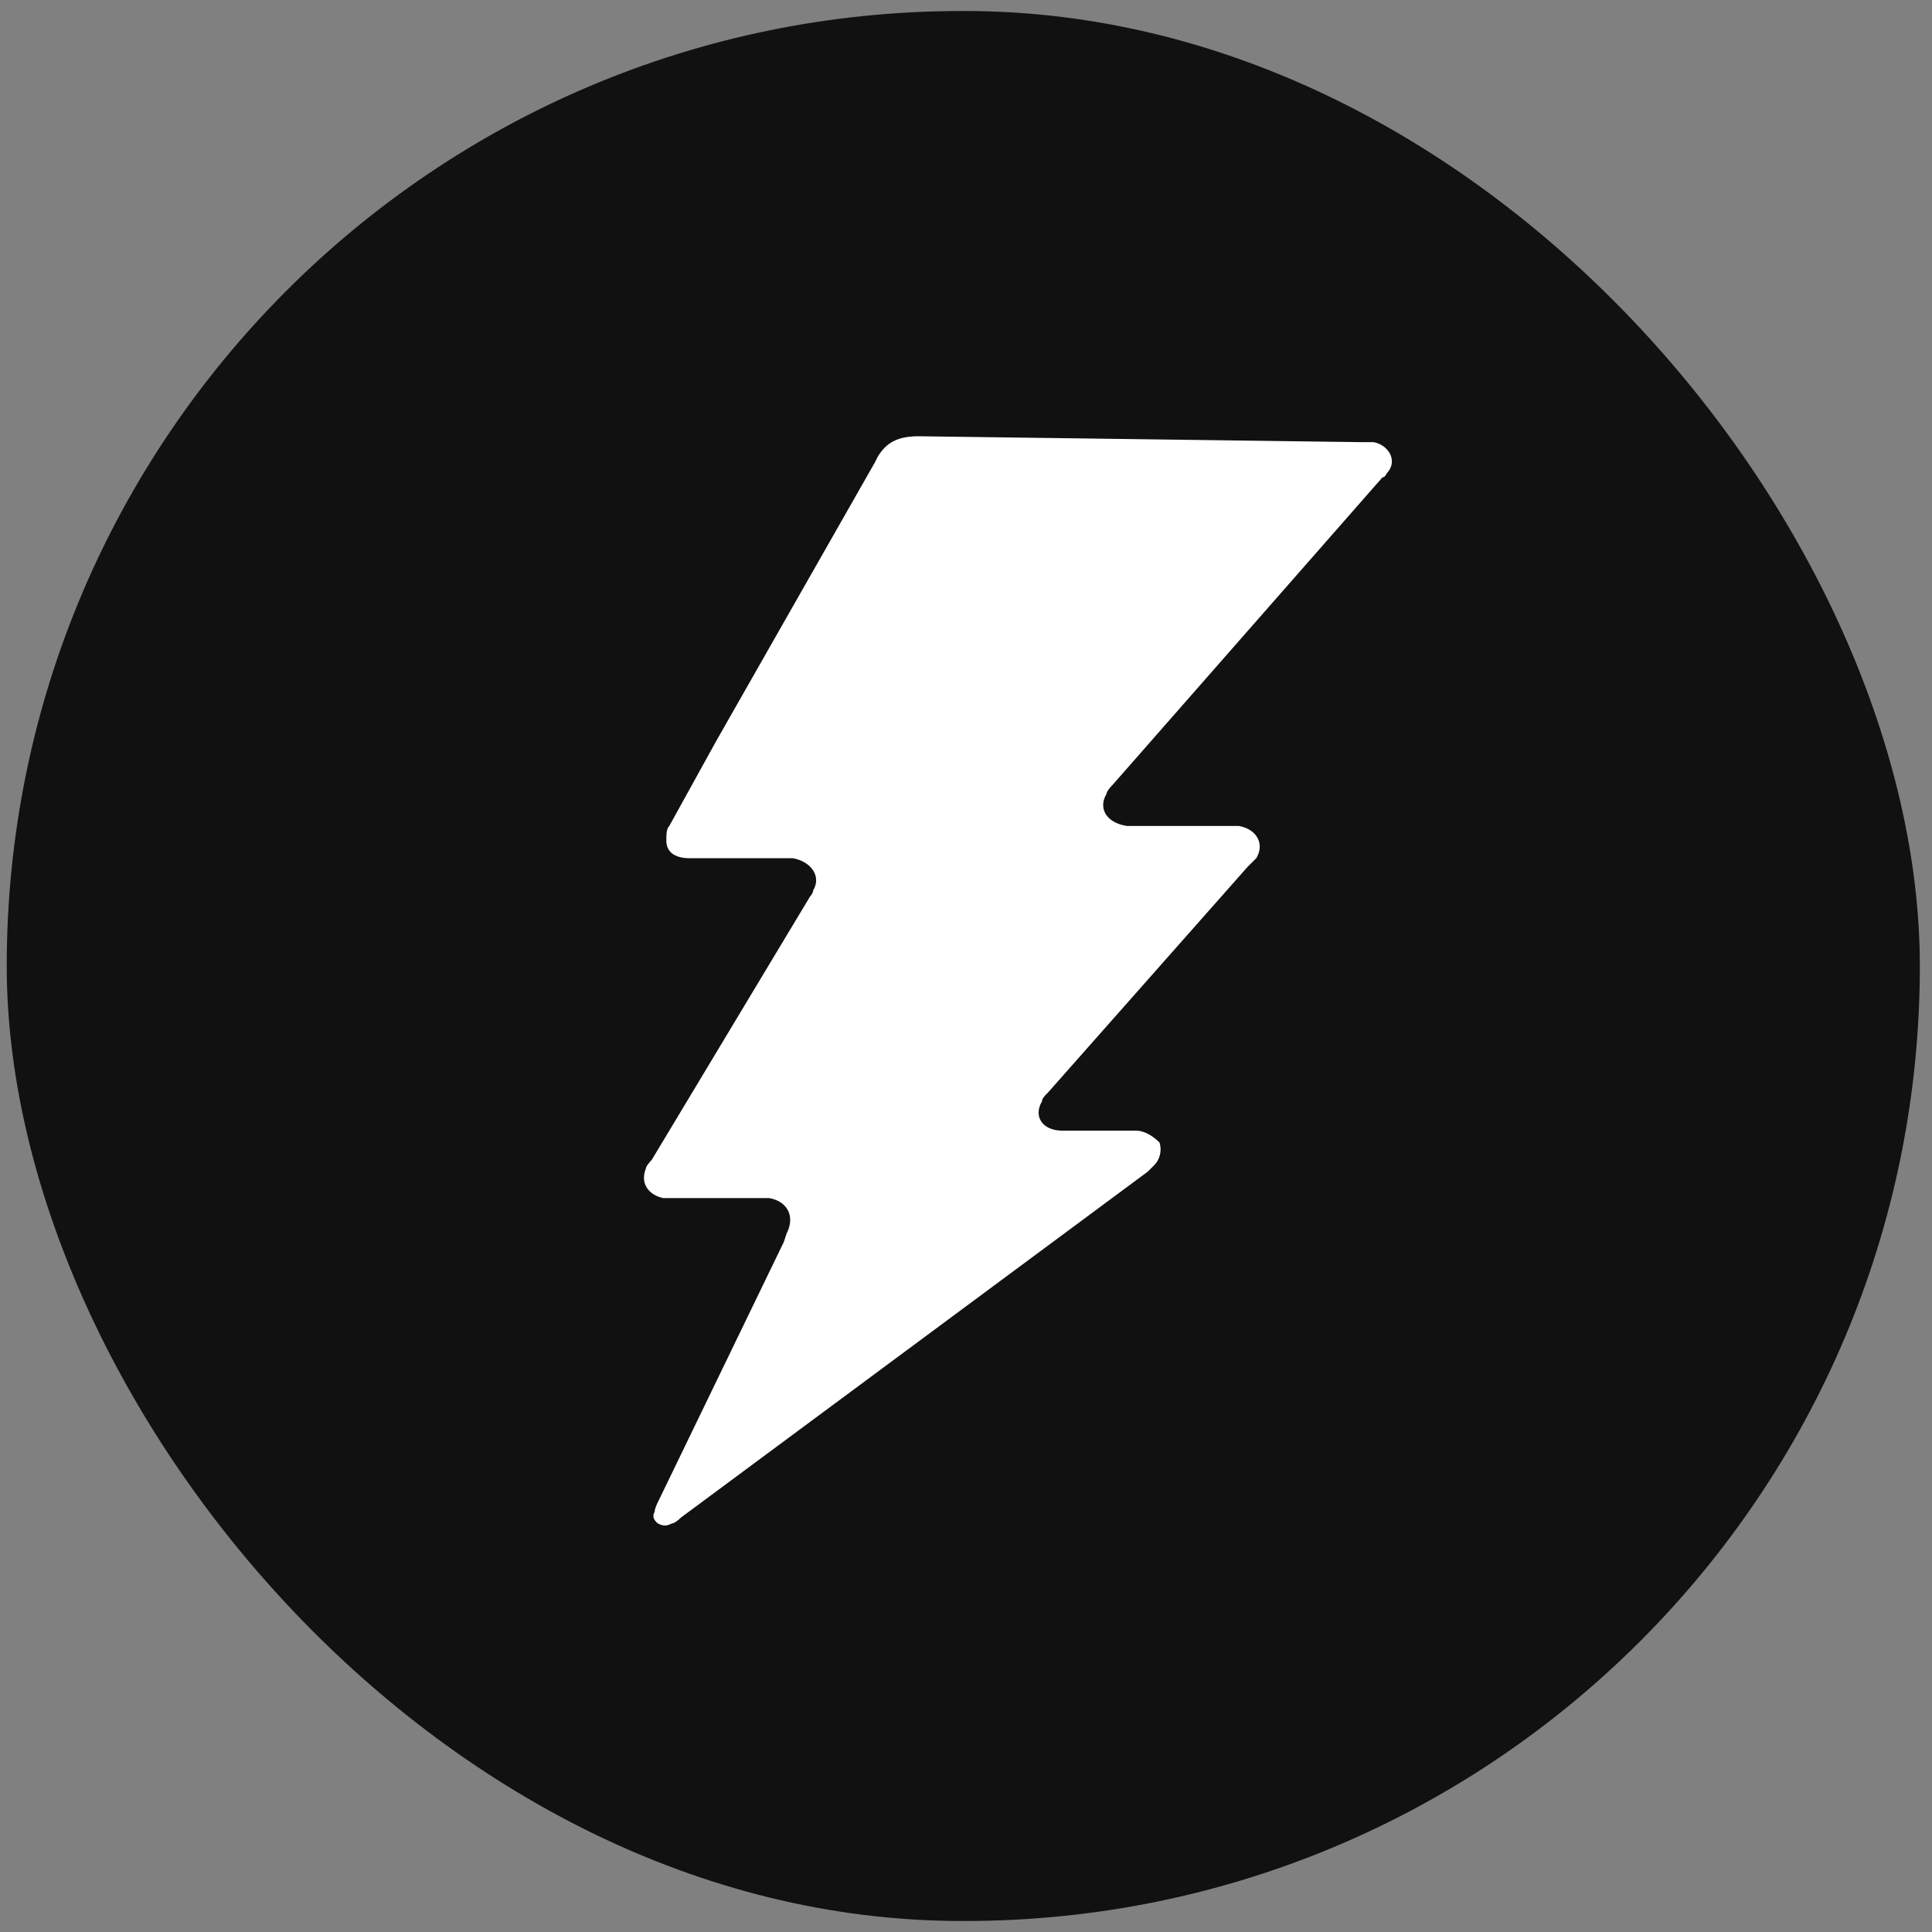
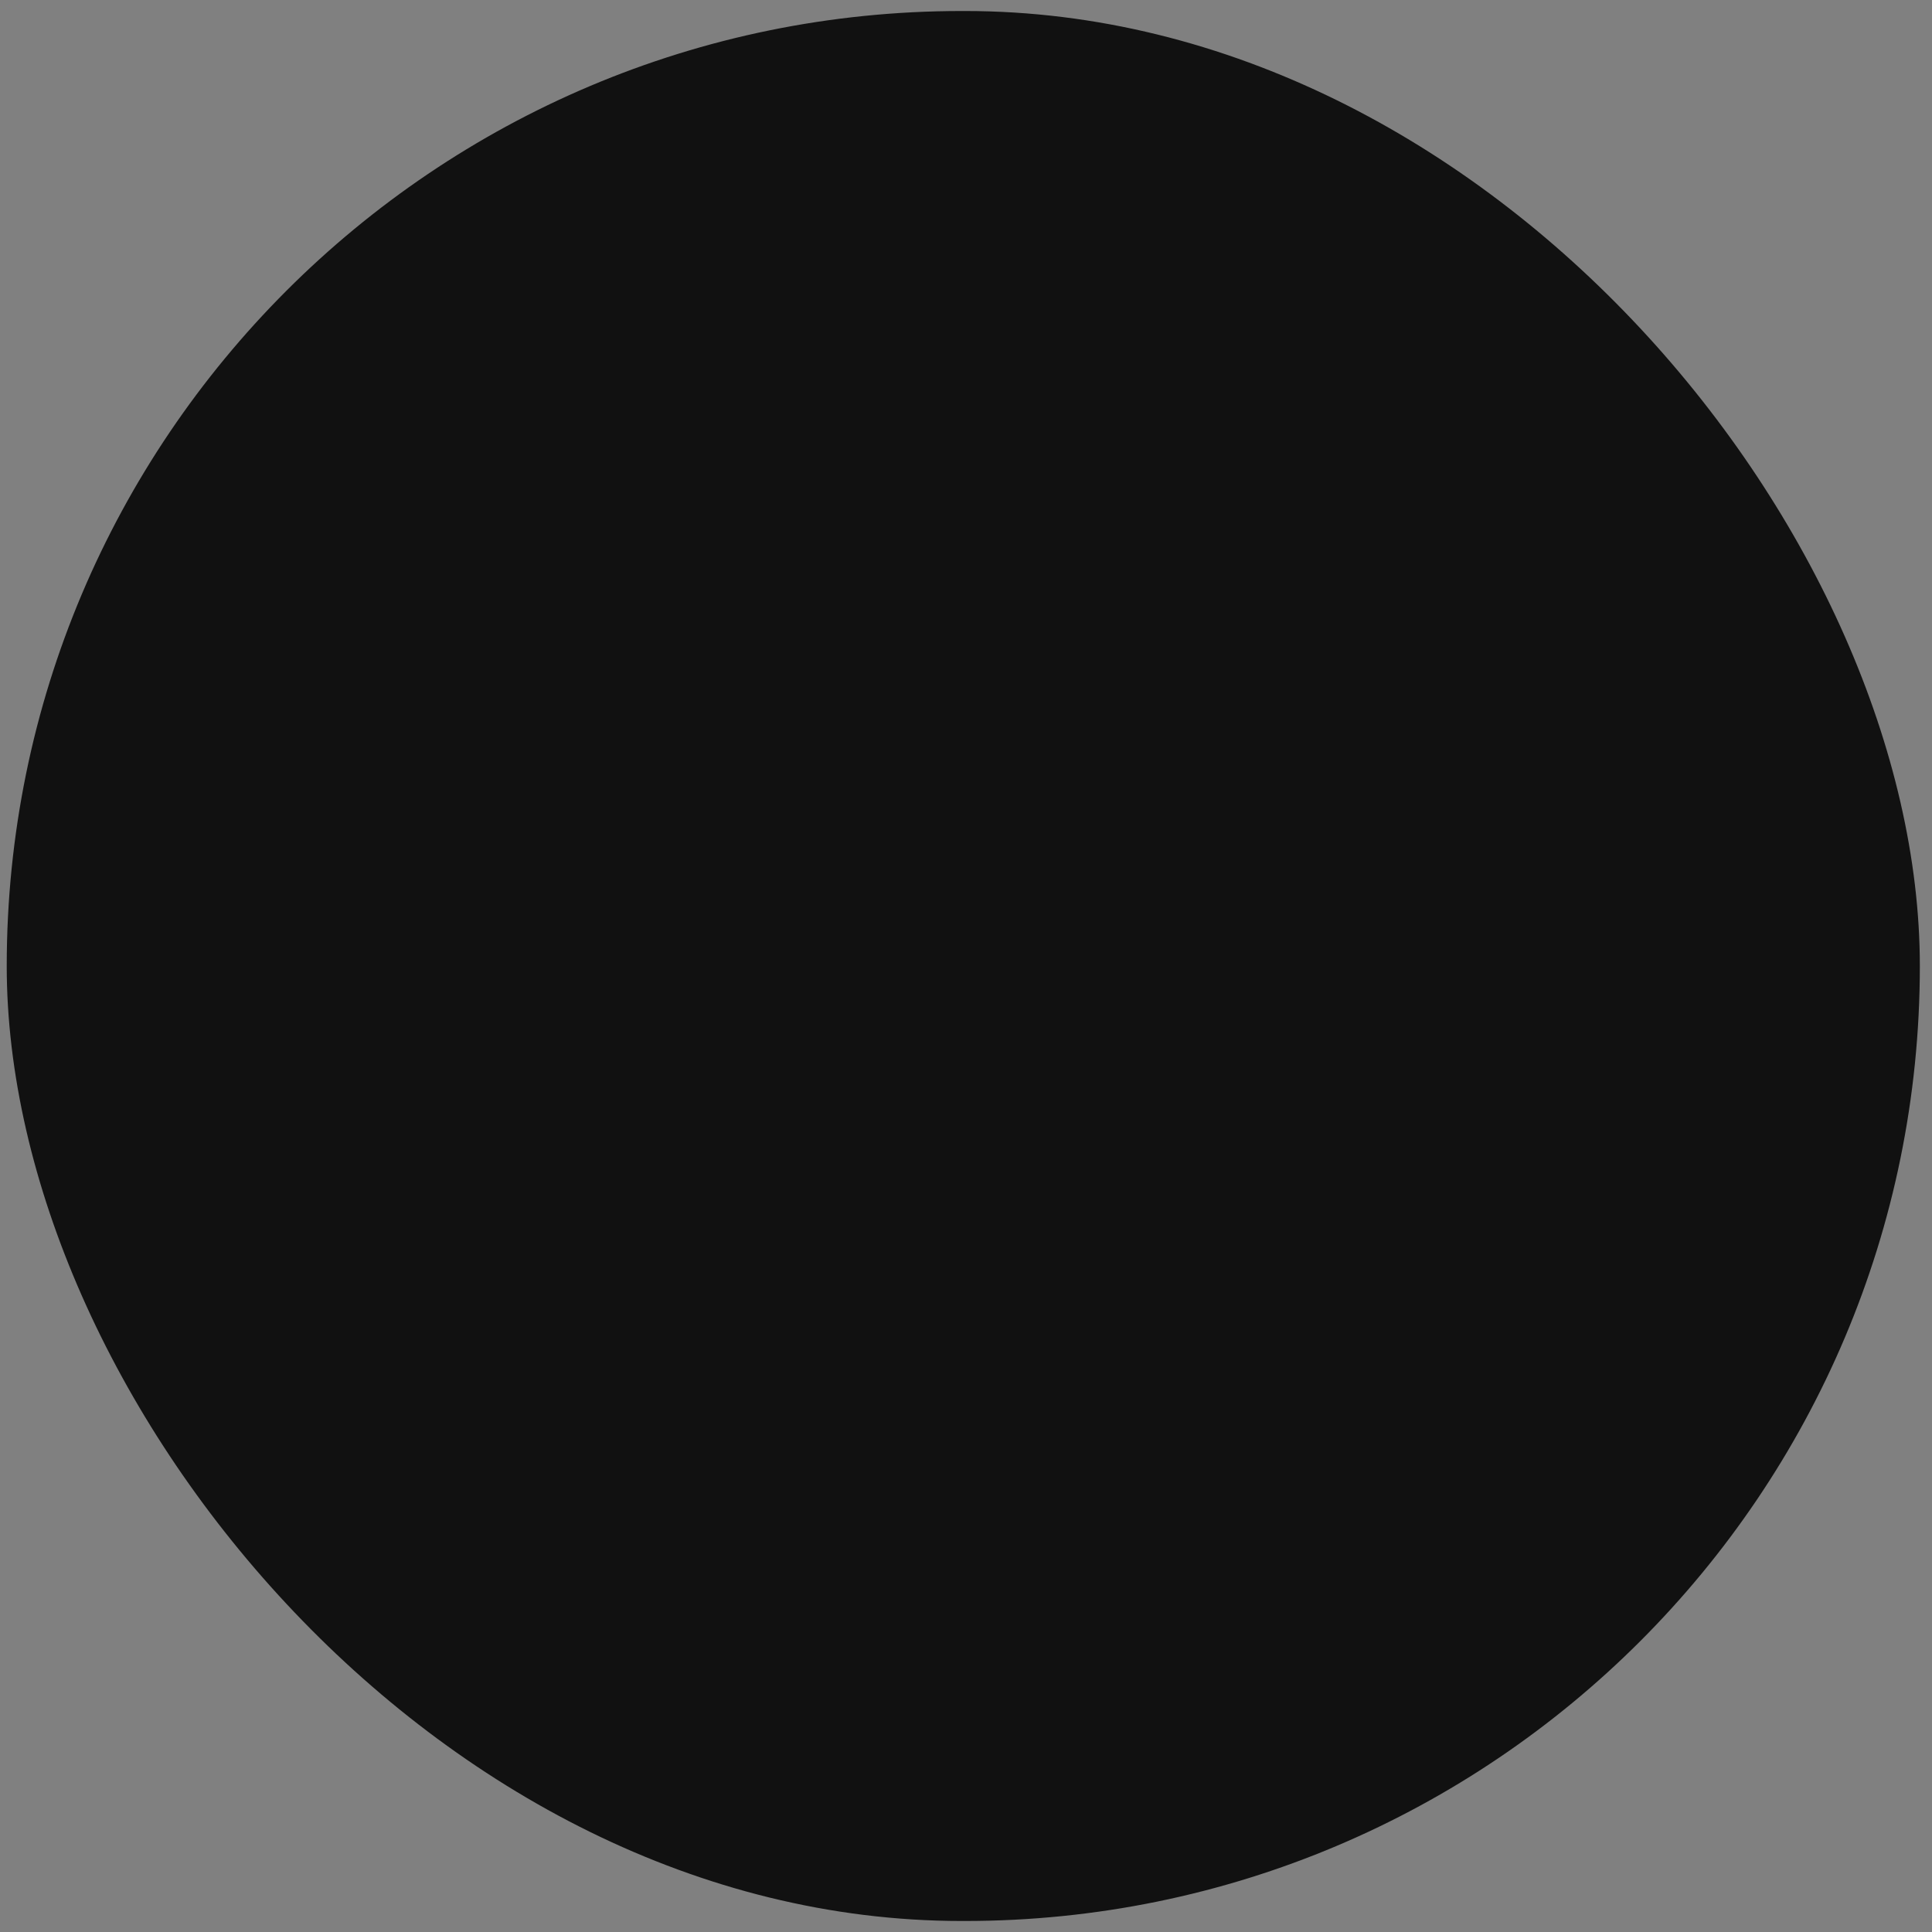
<svg xmlns="http://www.w3.org/2000/svg" width="93" height="93" fill="none">
  <rect width="100%" height="100%" fill="#808080" stroke="none" />
  <rect width="92.091" height="91.94" x=".324" y=".53" fill="#111" rx="45.97" />
-   <path fill="#fff" d="M65.56 21.284h.564c.706.14 1.131.846.706 1.409-.14.143-.14.283-.281.283L53.553 37.785s-.284.283-.284.424c-.425.705 0 1.409.988 1.55h5.369c.847.142 1.27.848.847 1.552l-.425.424-9.605 10.86c-.14.14-.284.281-.284.424-.422.703 0 1.407.991 1.407h3.532c.423 0 .846.284 1.13.567a1.093 1.093 0 0 1-.284 1.128l-.282.281-22.462 16.644s-.282.281-.425.281c-.282.141-.423.141-.705 0-.14-.14-.284-.28-.14-.564 0-.141.14-.425.14-.425l6.075-12.55.141-.424c.425-.847 0-1.55-.85-1.691h-5.084c-.707-.143-1.13-.706-.848-1.411 0-.141.282-.425.282-.425L39 43.144s.14-.14.14-.281c.426-.706-.14-1.412-.988-1.552h-4.946c-.704 0-1.13-.282-1.13-.847 0-.281 0-.563.142-.705l2.259-4.09 7.63-13.398.143-.282c.425-.705.989-.989 1.977-.989l21.333.284z" />
</svg>